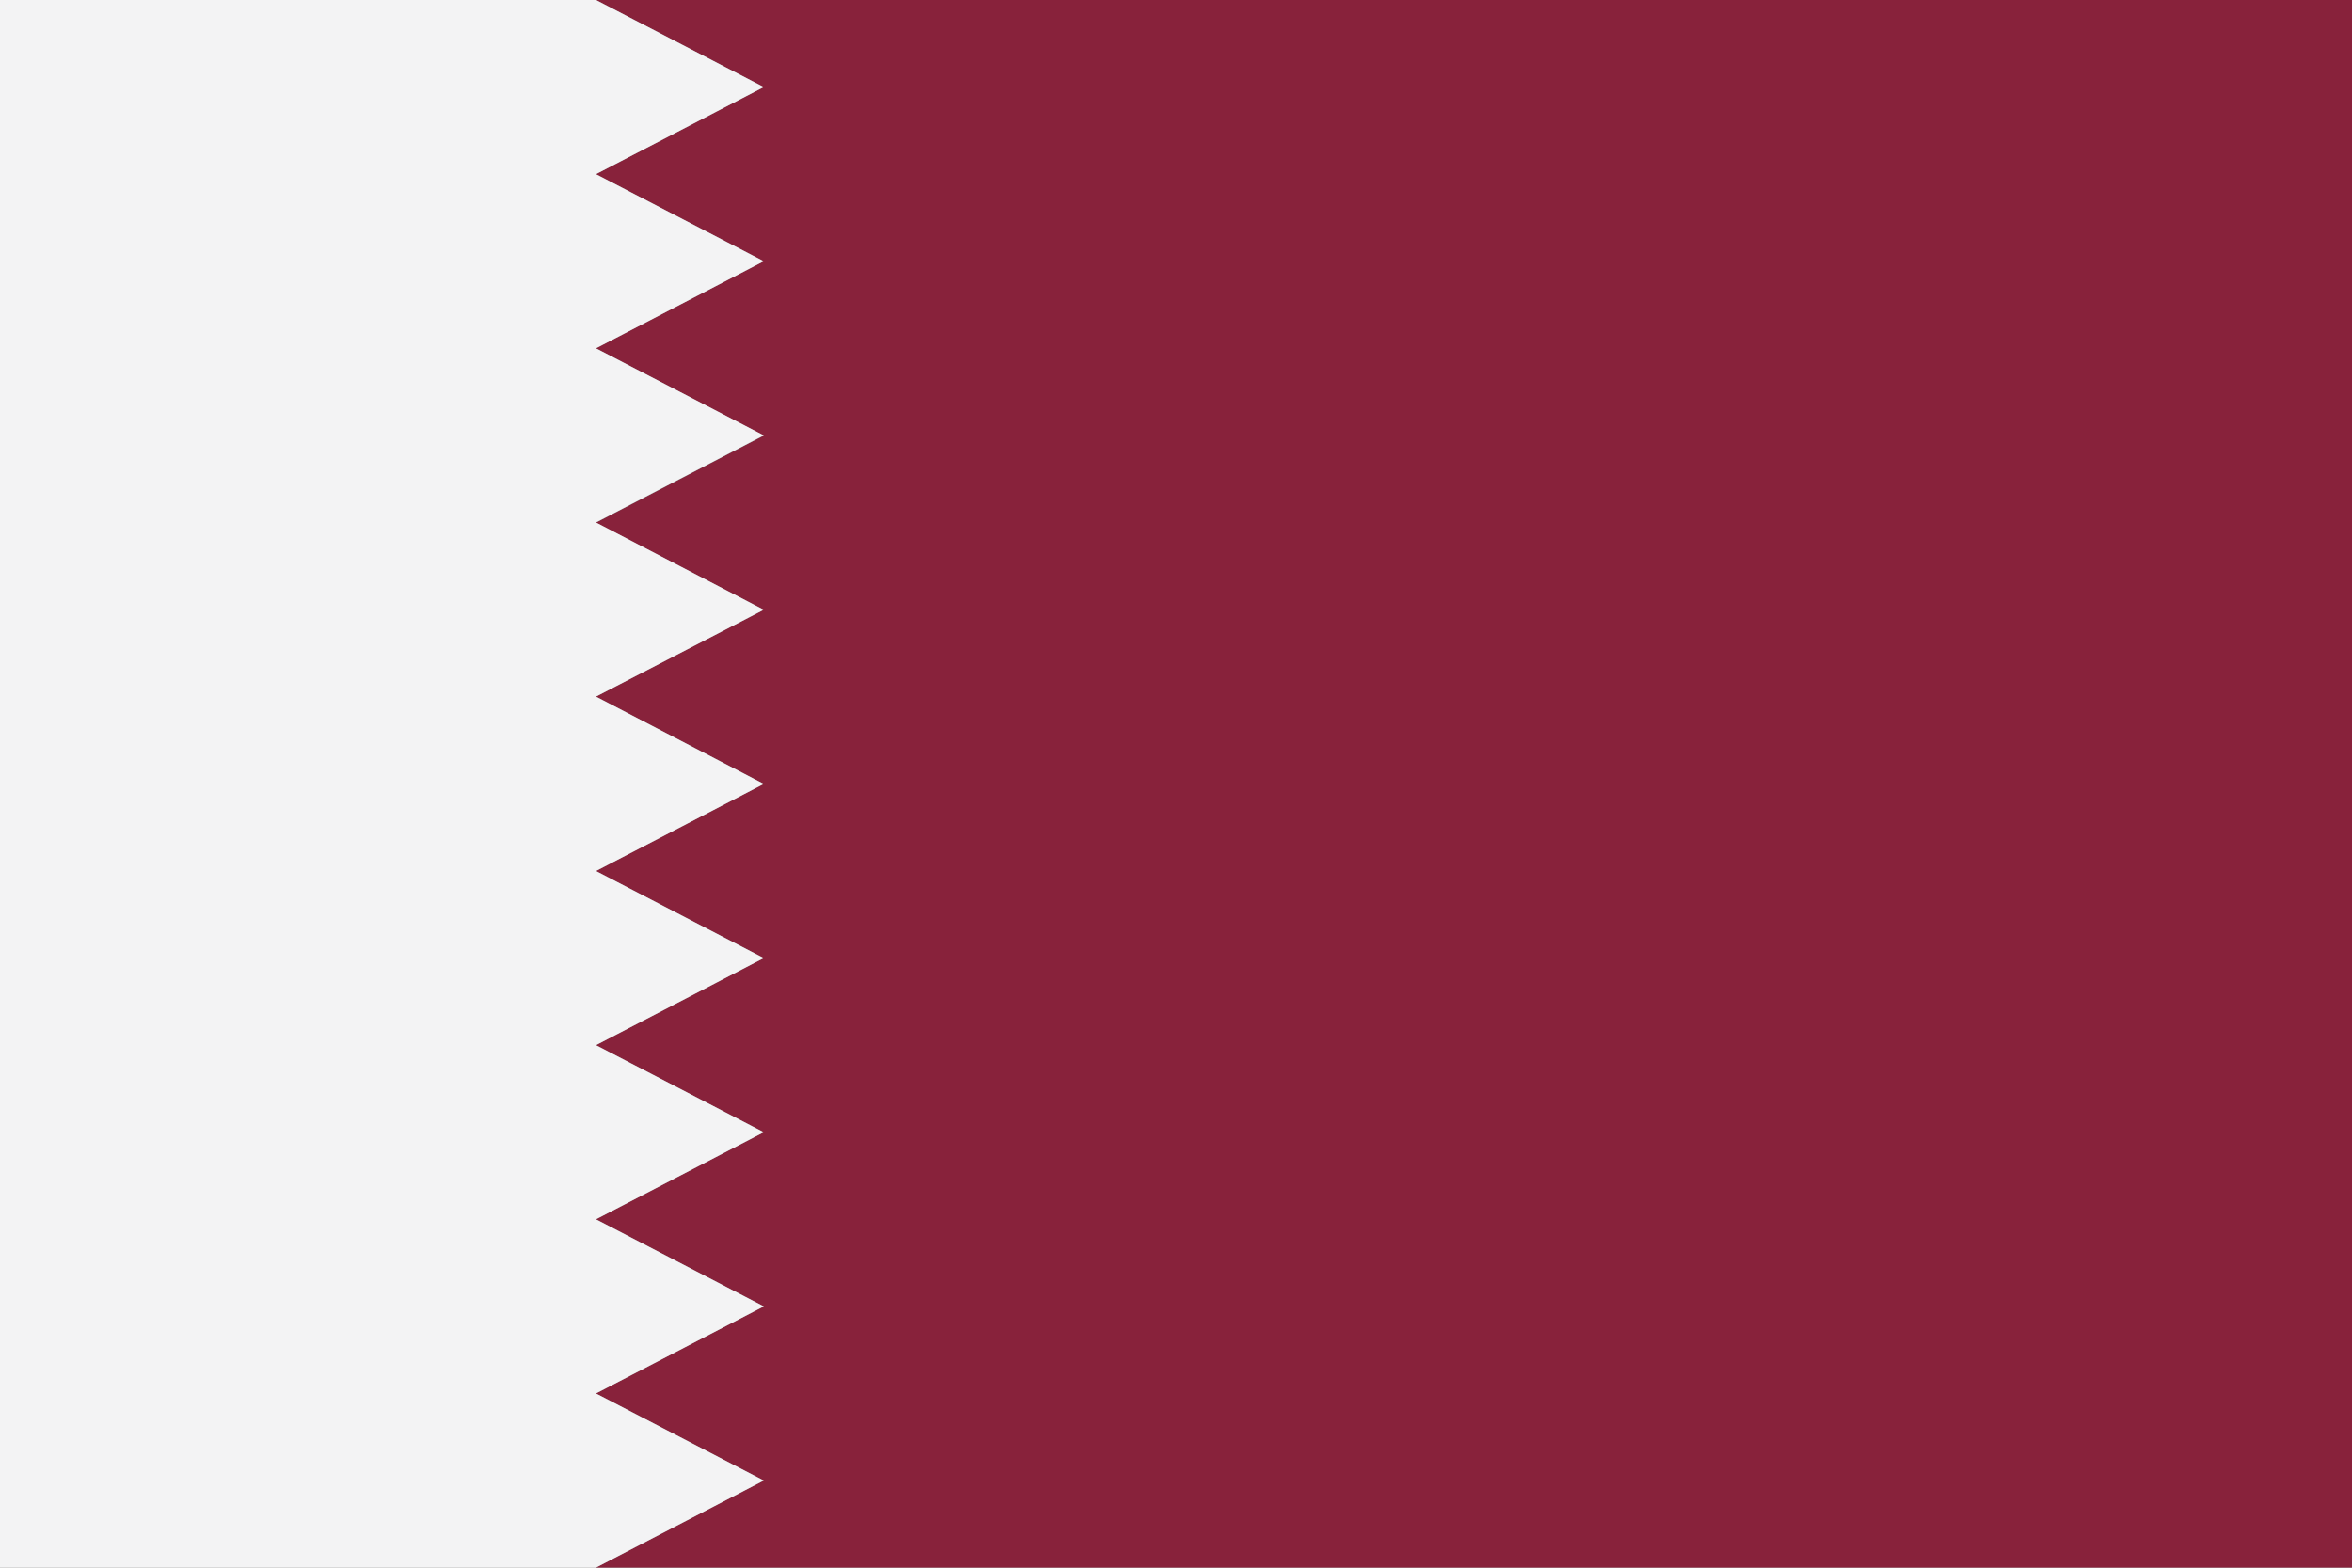
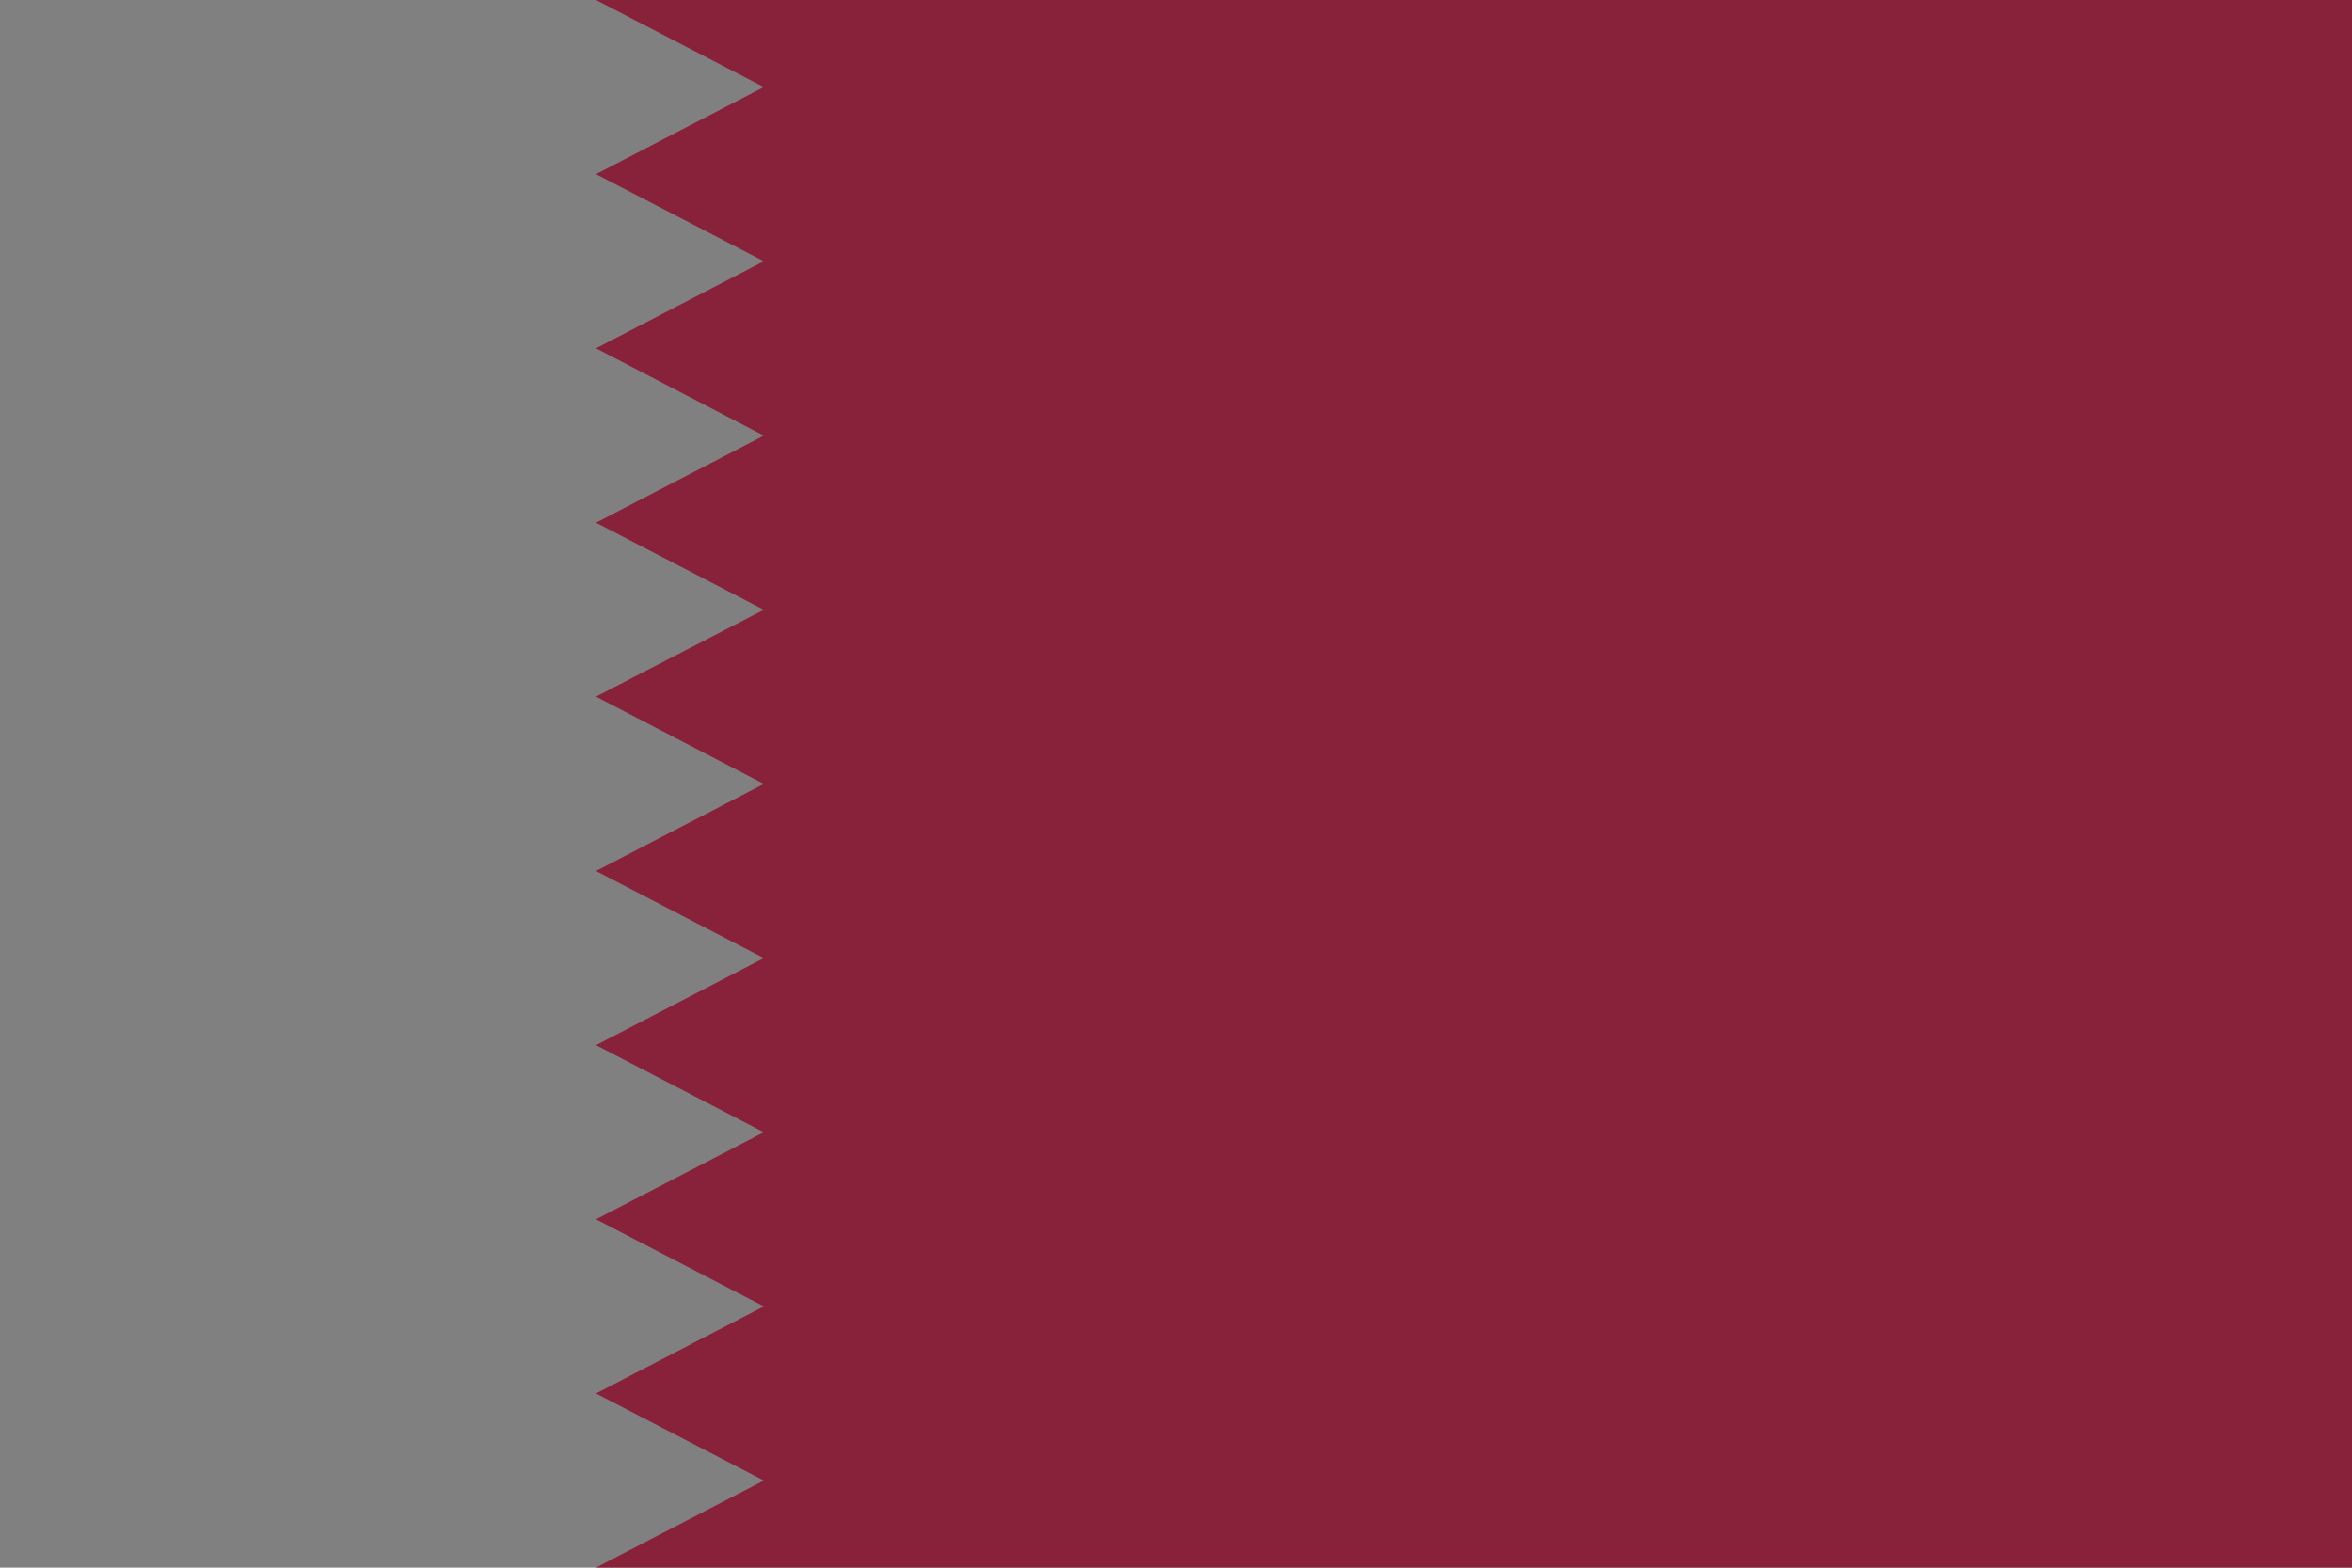
<svg xmlns="http://www.w3.org/2000/svg" id="Layer_2" viewBox="0 0 96.41 64.27">
  <rect x="0" y="0" width="96.41" height="64.27" fill="#808080" stroke="none" />
  <defs>
    <style>
      .cls-1 {
        fill: #88223b;
      }

      .cls-2 {
        fill: #f3f3f4;
      }
    </style>
  </defs>
  <g id="Page_1">
    <g>
      <polygon class="cls-1" points="0 64.27 96.41 64.27 96.41 0 24.43 0 31.31 3.57 24.43 7.14 31.31 10.71 24.43 14.28 31.31 17.86 24.43 21.43 31.31 25 24.43 28.56 31.31 32.14 24.43 35.71 31.31 39.28 24.43 42.85 31.31 46.42 24.43 49.99 31.31 53.56 24.43 57.13 31.31 60.7 24.43 64.27 0 64.27 0 64.27" />
-       <polygon class="cls-2" points="0 0 24.43 0 31.31 3.57 24.43 7.14 31.31 10.71 24.43 14.28 31.31 17.85 24.43 21.42 31.31 25 24.43 28.56 31.31 32.14 24.43 35.71 31.31 39.28 24.43 42.85 31.31 46.42 24.43 49.99 31.31 53.56 24.43 57.13 31.31 60.7 24.43 64.27 0 64.27 0 0 0 0" />
    </g>
  </g>
</svg>